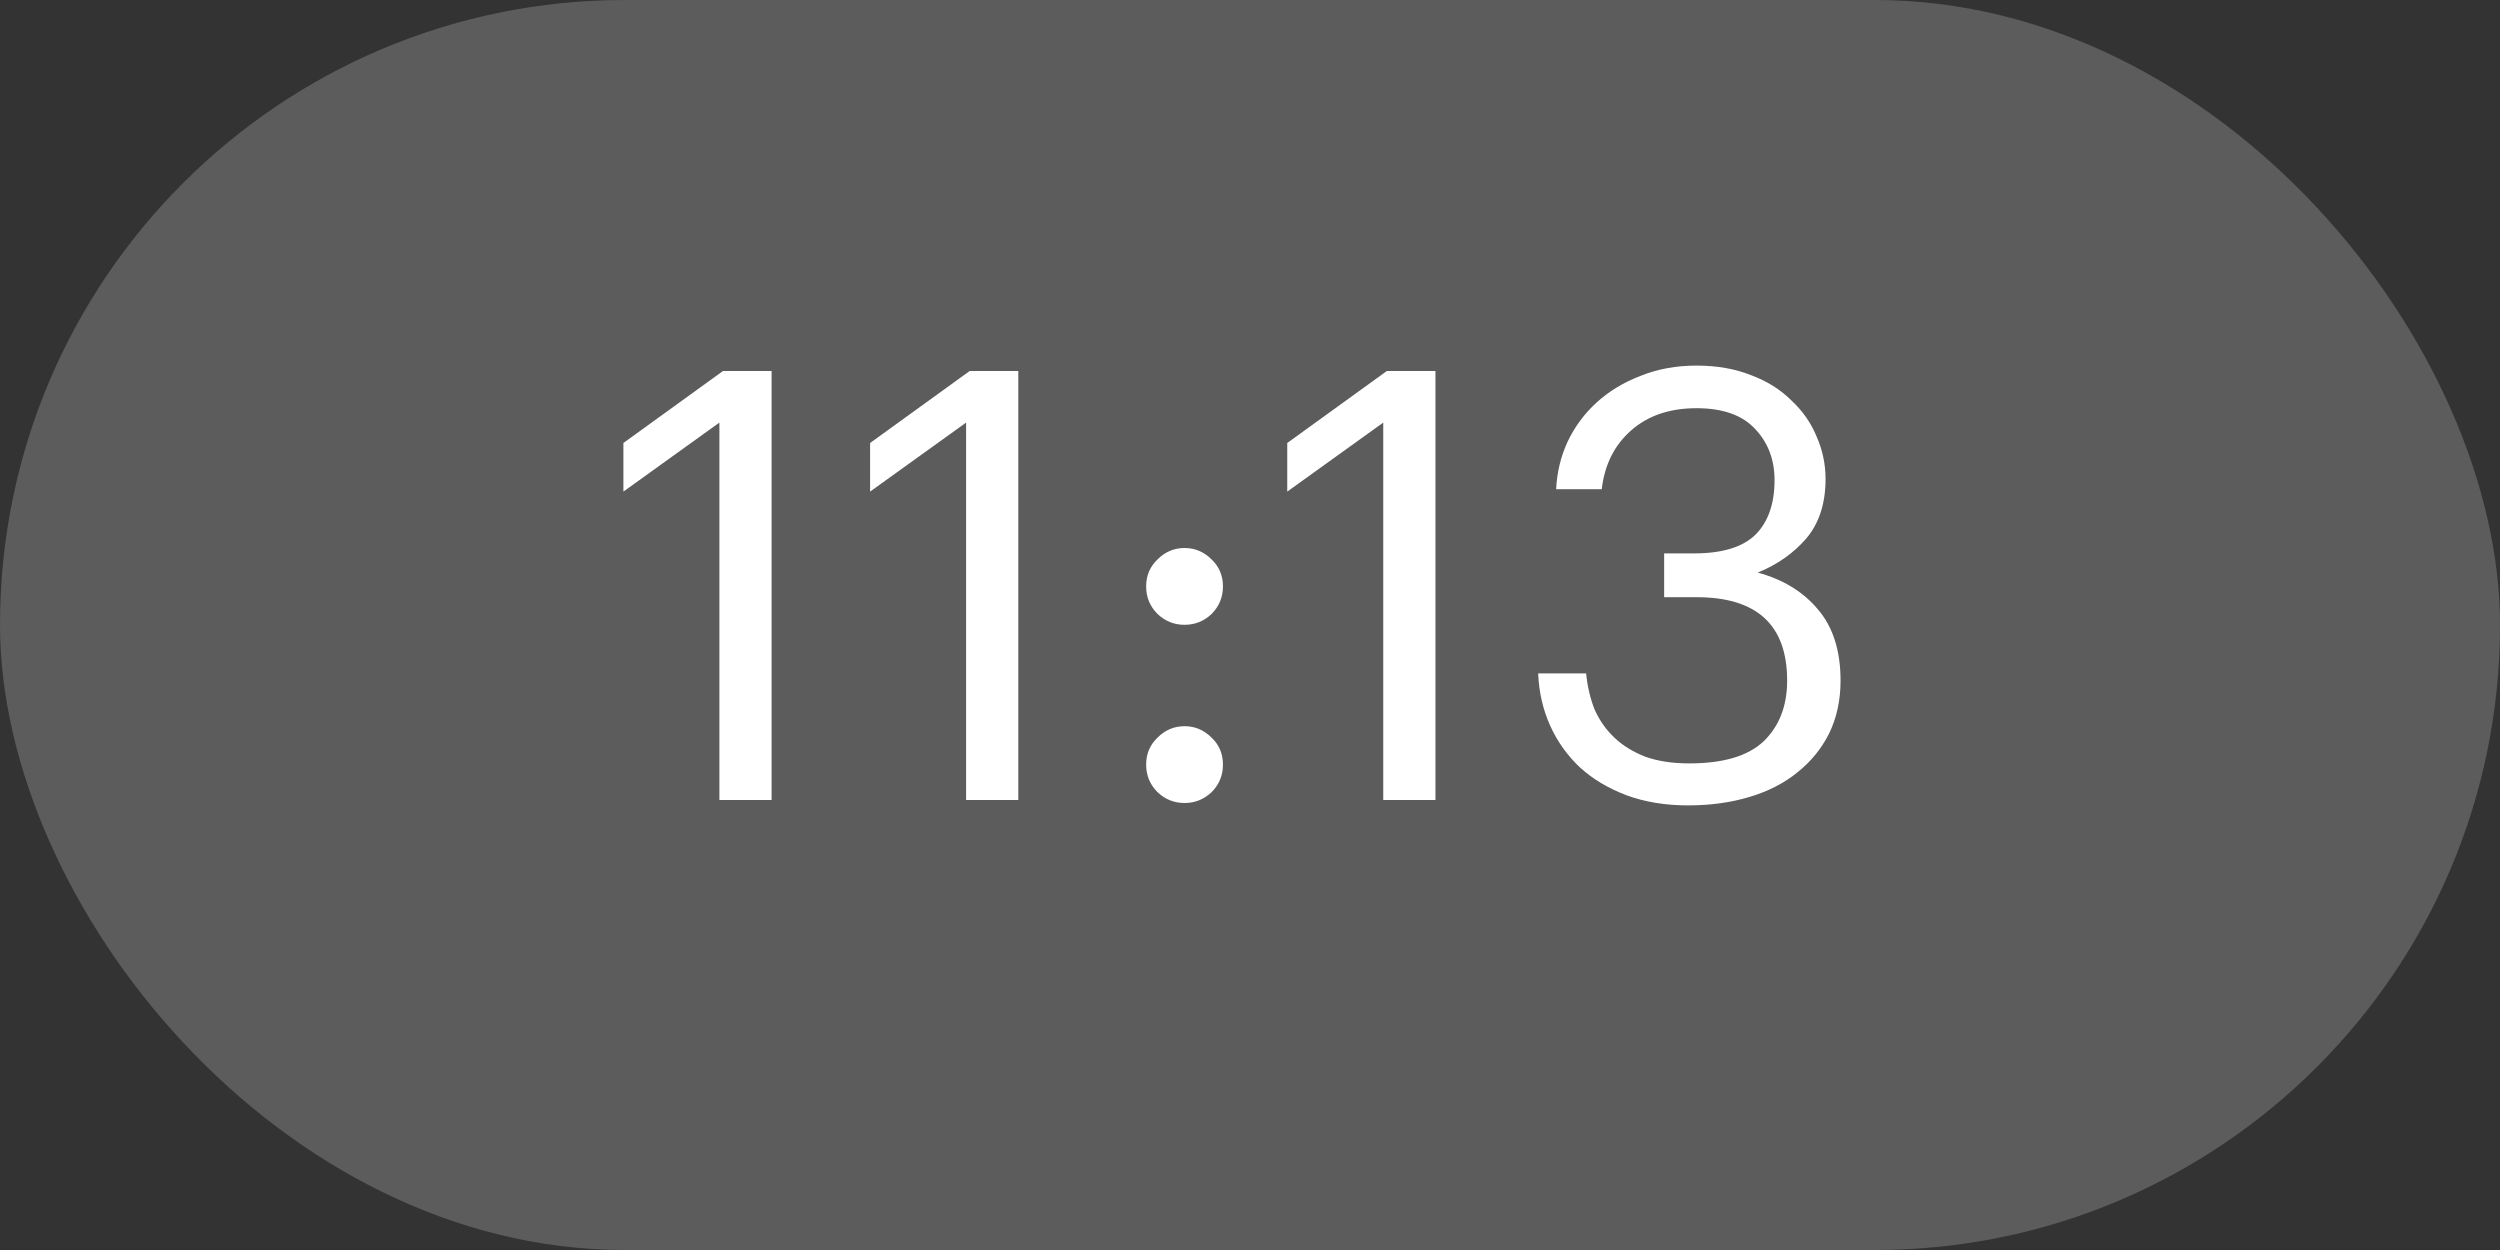
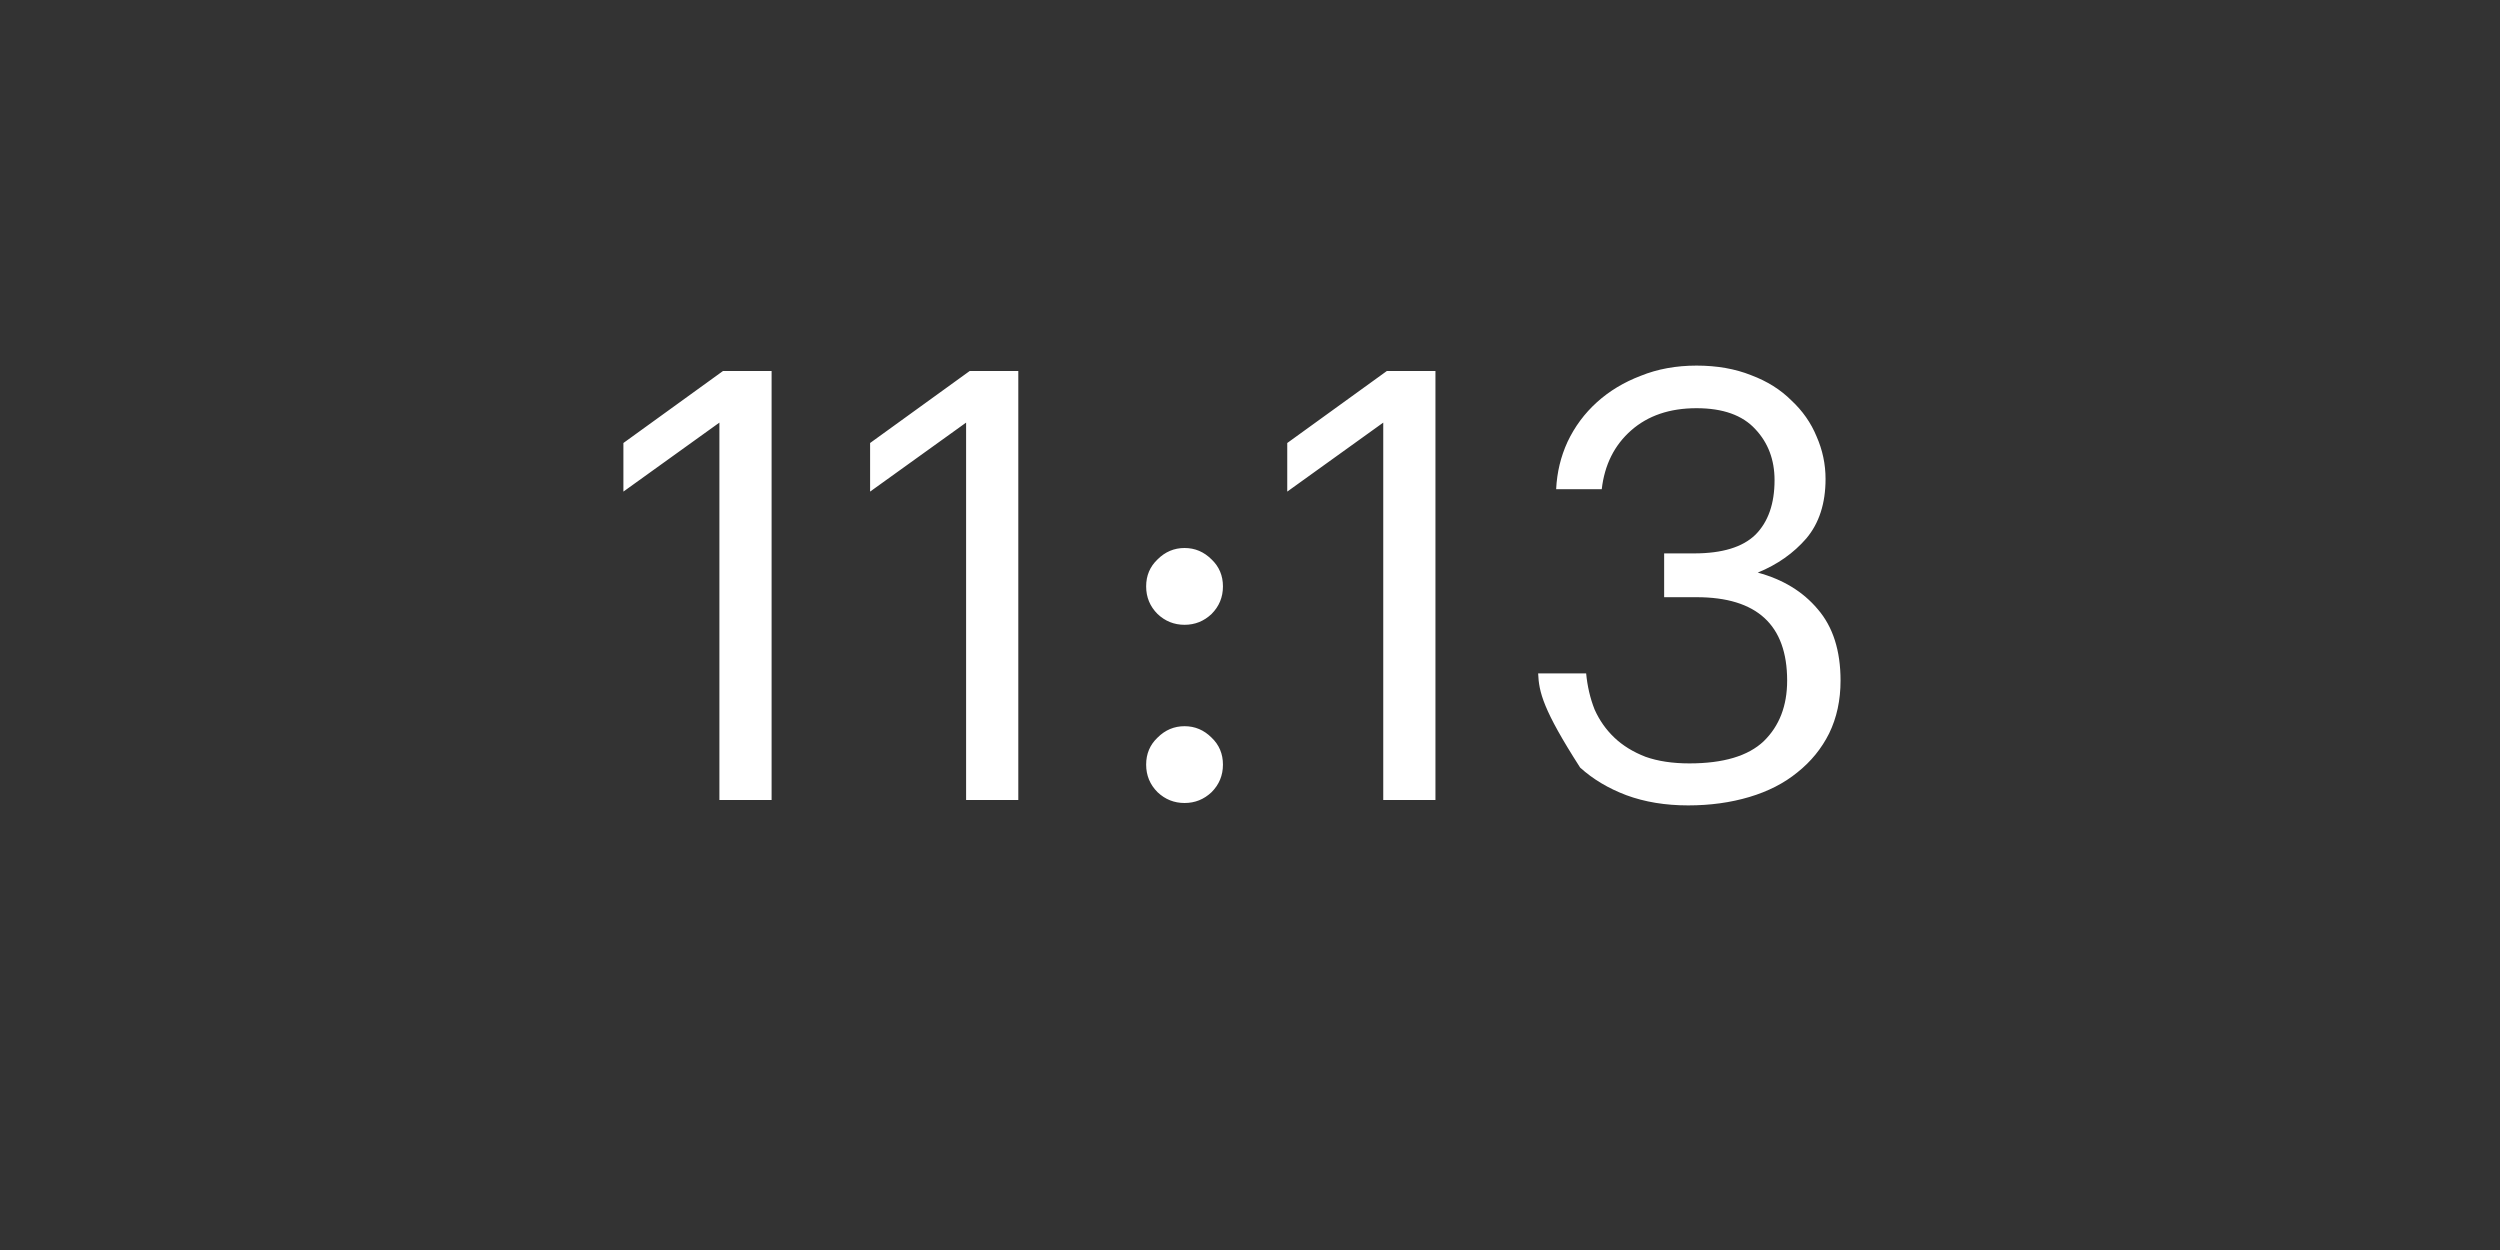
<svg xmlns="http://www.w3.org/2000/svg" width="50" height="25" viewBox="0 0 50 25" fill="none">
  <rect x="0" y="0" width="50" height="25" fill="#333333" stroke="none" />
-   <path d="M14.388 8.452L12.468 9.832V8.86L14.46 7.42H15.432V16H14.388V8.452ZM19.322 8.452L17.402 9.832V8.86L19.394 7.42H20.366V16H19.322V8.452ZM23.691 16.06C23.483 16.06 23.303 15.988 23.151 15.844C22.999 15.692 22.923 15.508 22.923 15.292C22.923 15.076 22.999 14.896 23.151 14.752C23.303 14.6 23.483 14.524 23.691 14.524C23.899 14.524 24.079 14.6 24.231 14.752C24.383 14.896 24.459 15.076 24.459 15.292C24.459 15.508 24.383 15.692 24.231 15.844C24.079 15.988 23.899 16.06 23.691 16.06ZM23.691 12.496C23.483 12.496 23.303 12.424 23.151 12.28C22.999 12.128 22.923 11.944 22.923 11.728C22.923 11.512 22.999 11.332 23.151 11.188C23.303 11.036 23.483 10.96 23.691 10.96C23.899 10.96 24.079 11.036 24.231 11.188C24.383 11.332 24.459 11.512 24.459 11.728C24.459 11.944 24.383 12.128 24.231 12.28C24.079 12.424 23.899 12.496 23.691 12.496ZM27.665 8.452L25.745 9.832V8.86L27.737 7.42H28.709V16H27.665V8.452ZM33.763 16.108C33.307 16.108 32.895 16.04 32.527 15.904C32.167 15.768 31.859 15.584 31.603 15.352C31.347 15.112 31.147 14.832 31.003 14.512C30.859 14.192 30.779 13.844 30.763 13.468H31.723C31.747 13.724 31.803 13.964 31.891 14.188C31.987 14.404 32.119 14.592 32.287 14.752C32.455 14.912 32.663 15.04 32.911 15.136C33.159 15.224 33.451 15.268 33.787 15.268C34.467 15.268 34.963 15.12 35.275 14.824C35.587 14.52 35.743 14.116 35.743 13.612C35.743 12.5 35.139 11.944 33.931 11.944H33.283V11.068H33.883C34.443 11.068 34.851 10.944 35.107 10.696C35.363 10.44 35.491 10.076 35.491 9.604C35.491 9.196 35.363 8.856 35.107 8.584C34.851 8.304 34.459 8.164 33.931 8.164C33.395 8.164 32.959 8.312 32.623 8.608C32.287 8.904 32.091 9.296 32.035 9.784H31.123C31.139 9.448 31.215 9.132 31.351 8.836C31.495 8.532 31.691 8.268 31.939 8.044C32.187 7.82 32.479 7.644 32.815 7.516C33.151 7.38 33.523 7.312 33.931 7.312C34.339 7.312 34.703 7.376 35.023 7.504C35.343 7.624 35.611 7.792 35.827 8.008C36.051 8.216 36.219 8.456 36.331 8.728C36.451 9 36.511 9.284 36.511 9.58C36.511 10.068 36.383 10.464 36.127 10.768C35.871 11.064 35.547 11.292 35.155 11.452C35.659 11.588 36.059 11.832 36.355 12.184C36.659 12.536 36.811 13.012 36.811 13.612C36.811 14.004 36.735 14.356 36.583 14.668C36.431 14.972 36.219 15.232 35.947 15.448C35.683 15.664 35.363 15.828 34.987 15.94C34.611 16.052 34.203 16.108 33.763 16.108Z" fill="white" />
-   <rect y="0" width="50" height="25" rx="12.5" fill="white" fill-opacity="0.2" />
+   <path d="M14.388 8.452L12.468 9.832V8.86L14.46 7.42H15.432V16H14.388V8.452ZM19.322 8.452L17.402 9.832V8.86L19.394 7.42H20.366V16H19.322V8.452ZM23.691 16.06C23.483 16.06 23.303 15.988 23.151 15.844C22.999 15.692 22.923 15.508 22.923 15.292C22.923 15.076 22.999 14.896 23.151 14.752C23.303 14.6 23.483 14.524 23.691 14.524C23.899 14.524 24.079 14.6 24.231 14.752C24.383 14.896 24.459 15.076 24.459 15.292C24.459 15.508 24.383 15.692 24.231 15.844C24.079 15.988 23.899 16.06 23.691 16.06ZM23.691 12.496C23.483 12.496 23.303 12.424 23.151 12.28C22.999 12.128 22.923 11.944 22.923 11.728C22.923 11.512 22.999 11.332 23.151 11.188C23.303 11.036 23.483 10.96 23.691 10.96C23.899 10.96 24.079 11.036 24.231 11.188C24.383 11.332 24.459 11.512 24.459 11.728C24.459 11.944 24.383 12.128 24.231 12.28C24.079 12.424 23.899 12.496 23.691 12.496ZM27.665 8.452L25.745 9.832V8.86L27.737 7.42H28.709V16H27.665V8.452ZM33.763 16.108C33.307 16.108 32.895 16.04 32.527 15.904C32.167 15.768 31.859 15.584 31.603 15.352C30.859 14.192 30.779 13.844 30.763 13.468H31.723C31.747 13.724 31.803 13.964 31.891 14.188C31.987 14.404 32.119 14.592 32.287 14.752C32.455 14.912 32.663 15.04 32.911 15.136C33.159 15.224 33.451 15.268 33.787 15.268C34.467 15.268 34.963 15.12 35.275 14.824C35.587 14.52 35.743 14.116 35.743 13.612C35.743 12.5 35.139 11.944 33.931 11.944H33.283V11.068H33.883C34.443 11.068 34.851 10.944 35.107 10.696C35.363 10.44 35.491 10.076 35.491 9.604C35.491 9.196 35.363 8.856 35.107 8.584C34.851 8.304 34.459 8.164 33.931 8.164C33.395 8.164 32.959 8.312 32.623 8.608C32.287 8.904 32.091 9.296 32.035 9.784H31.123C31.139 9.448 31.215 9.132 31.351 8.836C31.495 8.532 31.691 8.268 31.939 8.044C32.187 7.82 32.479 7.644 32.815 7.516C33.151 7.38 33.523 7.312 33.931 7.312C34.339 7.312 34.703 7.376 35.023 7.504C35.343 7.624 35.611 7.792 35.827 8.008C36.051 8.216 36.219 8.456 36.331 8.728C36.451 9 36.511 9.284 36.511 9.58C36.511 10.068 36.383 10.464 36.127 10.768C35.871 11.064 35.547 11.292 35.155 11.452C35.659 11.588 36.059 11.832 36.355 12.184C36.659 12.536 36.811 13.012 36.811 13.612C36.811 14.004 36.735 14.356 36.583 14.668C36.431 14.972 36.219 15.232 35.947 15.448C35.683 15.664 35.363 15.828 34.987 15.94C34.611 16.052 34.203 16.108 33.763 16.108Z" fill="white" />
</svg>